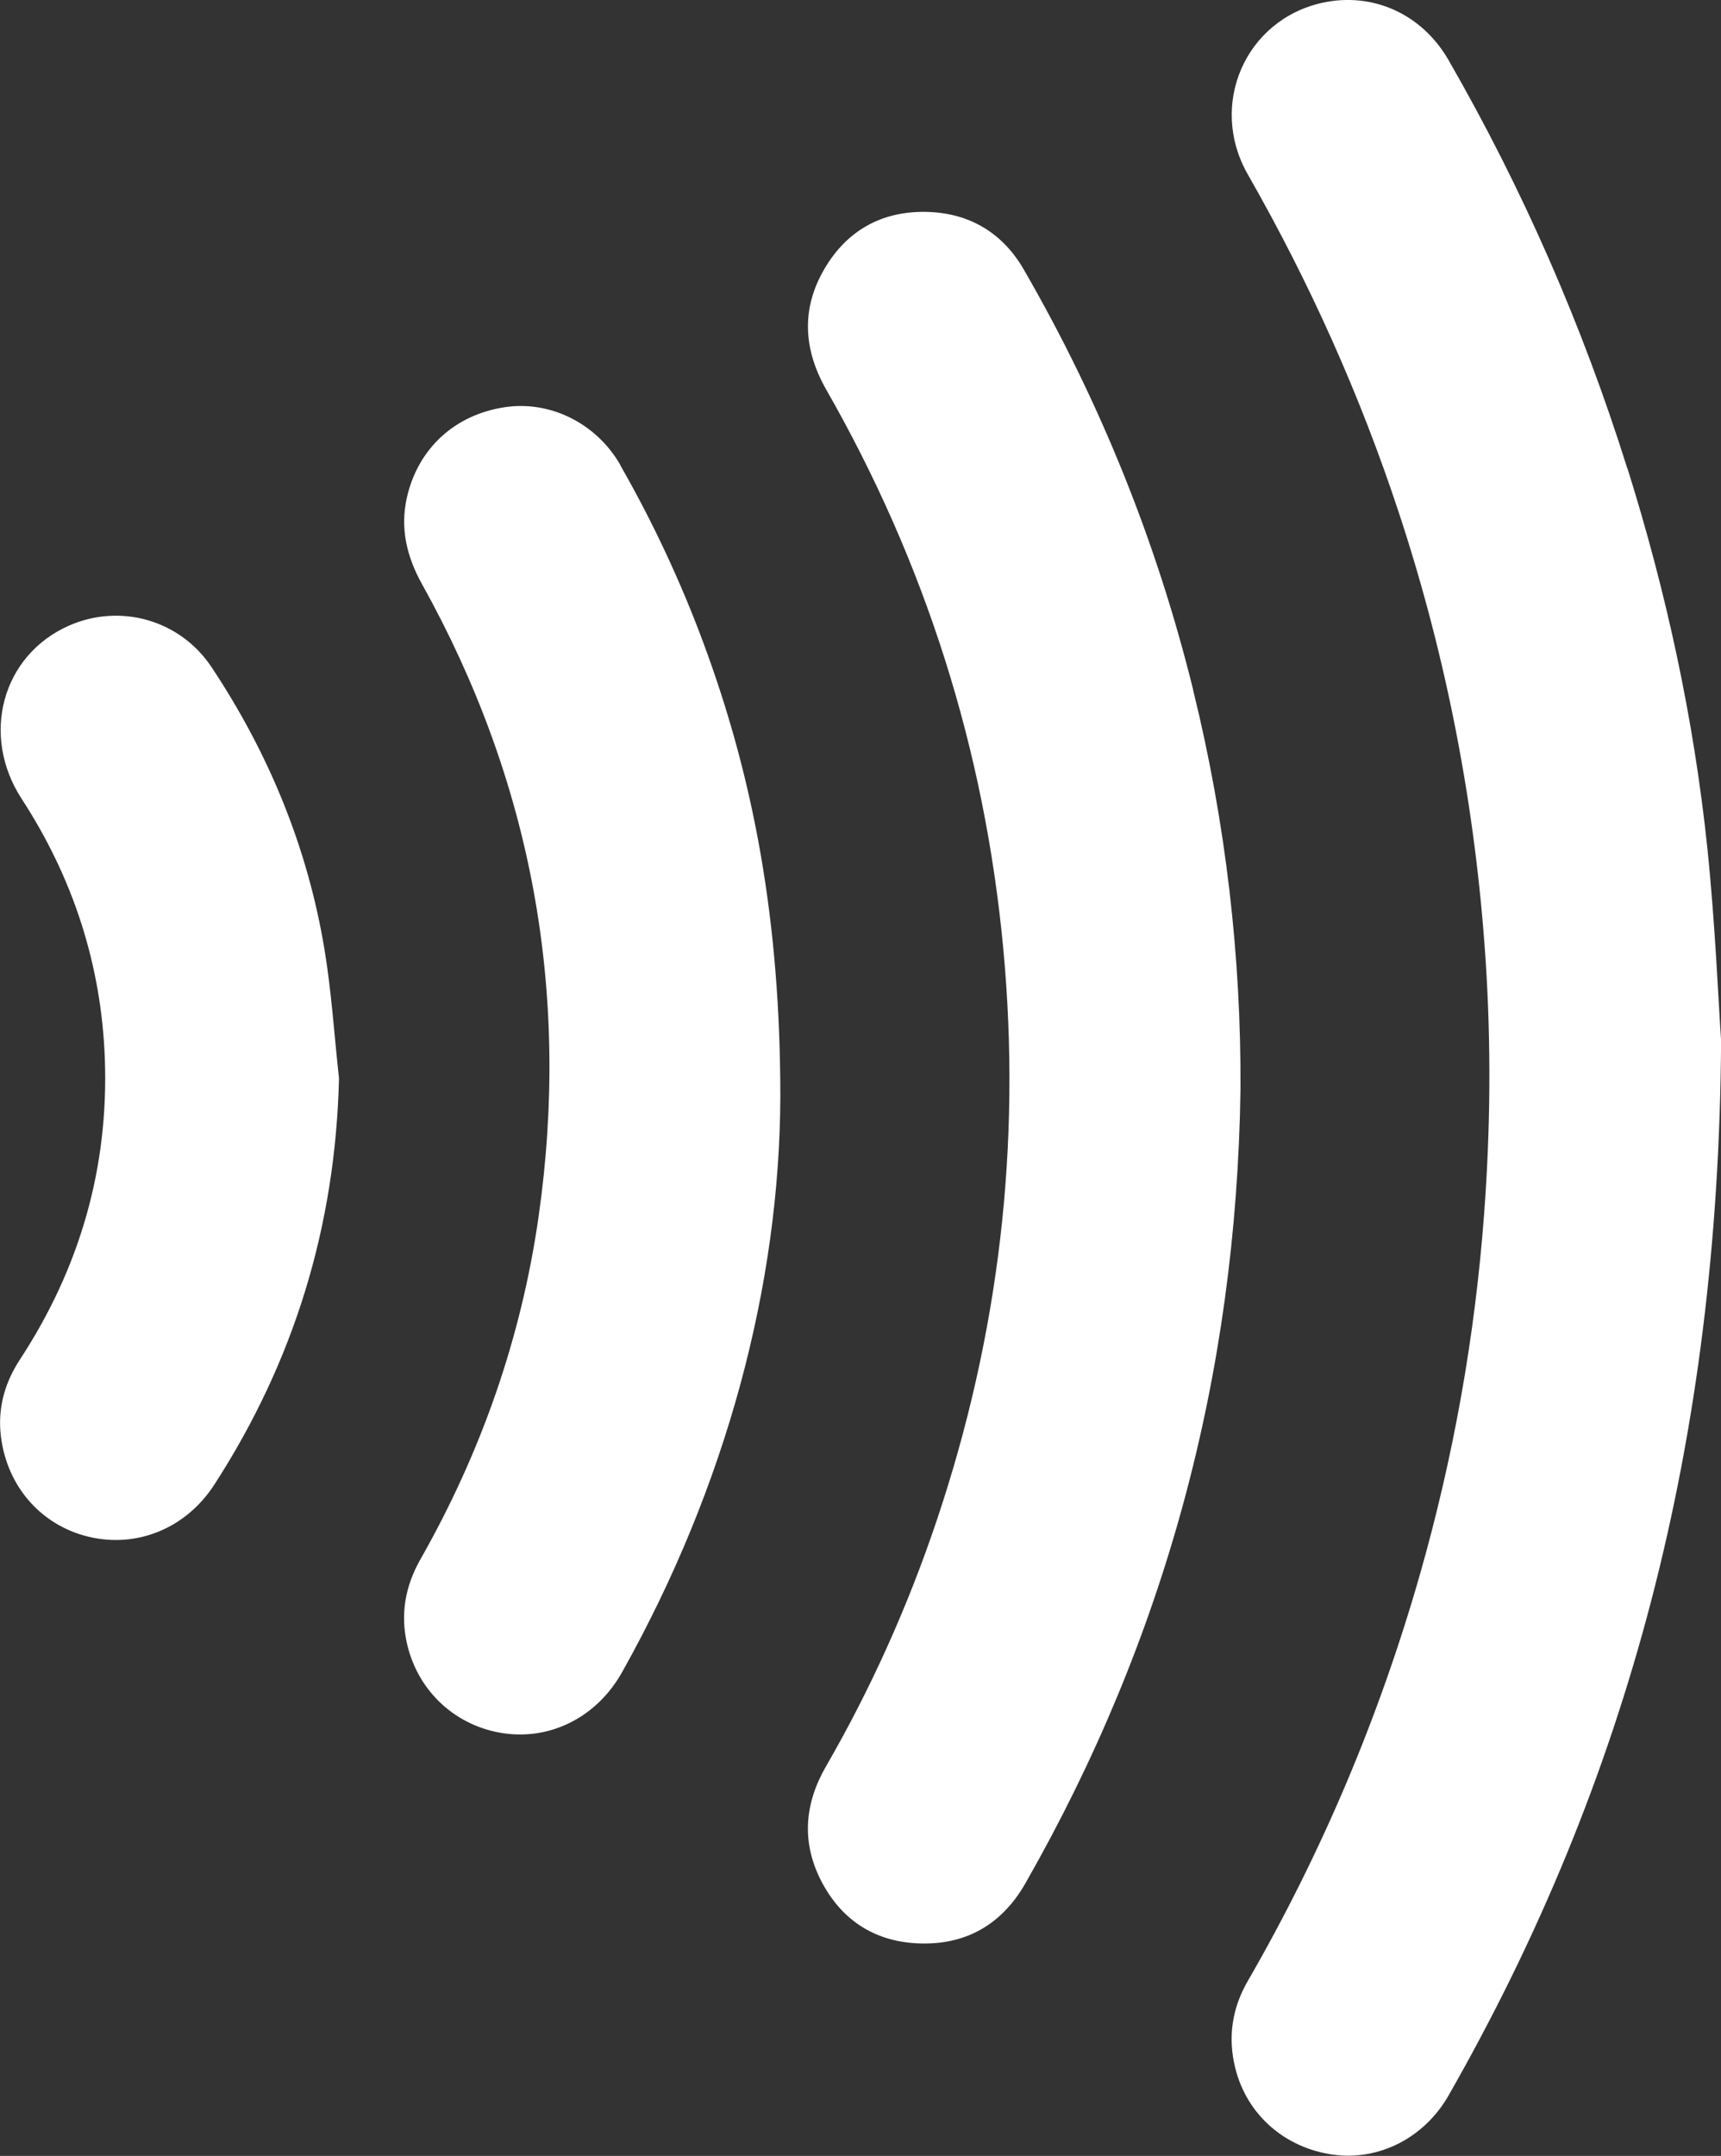
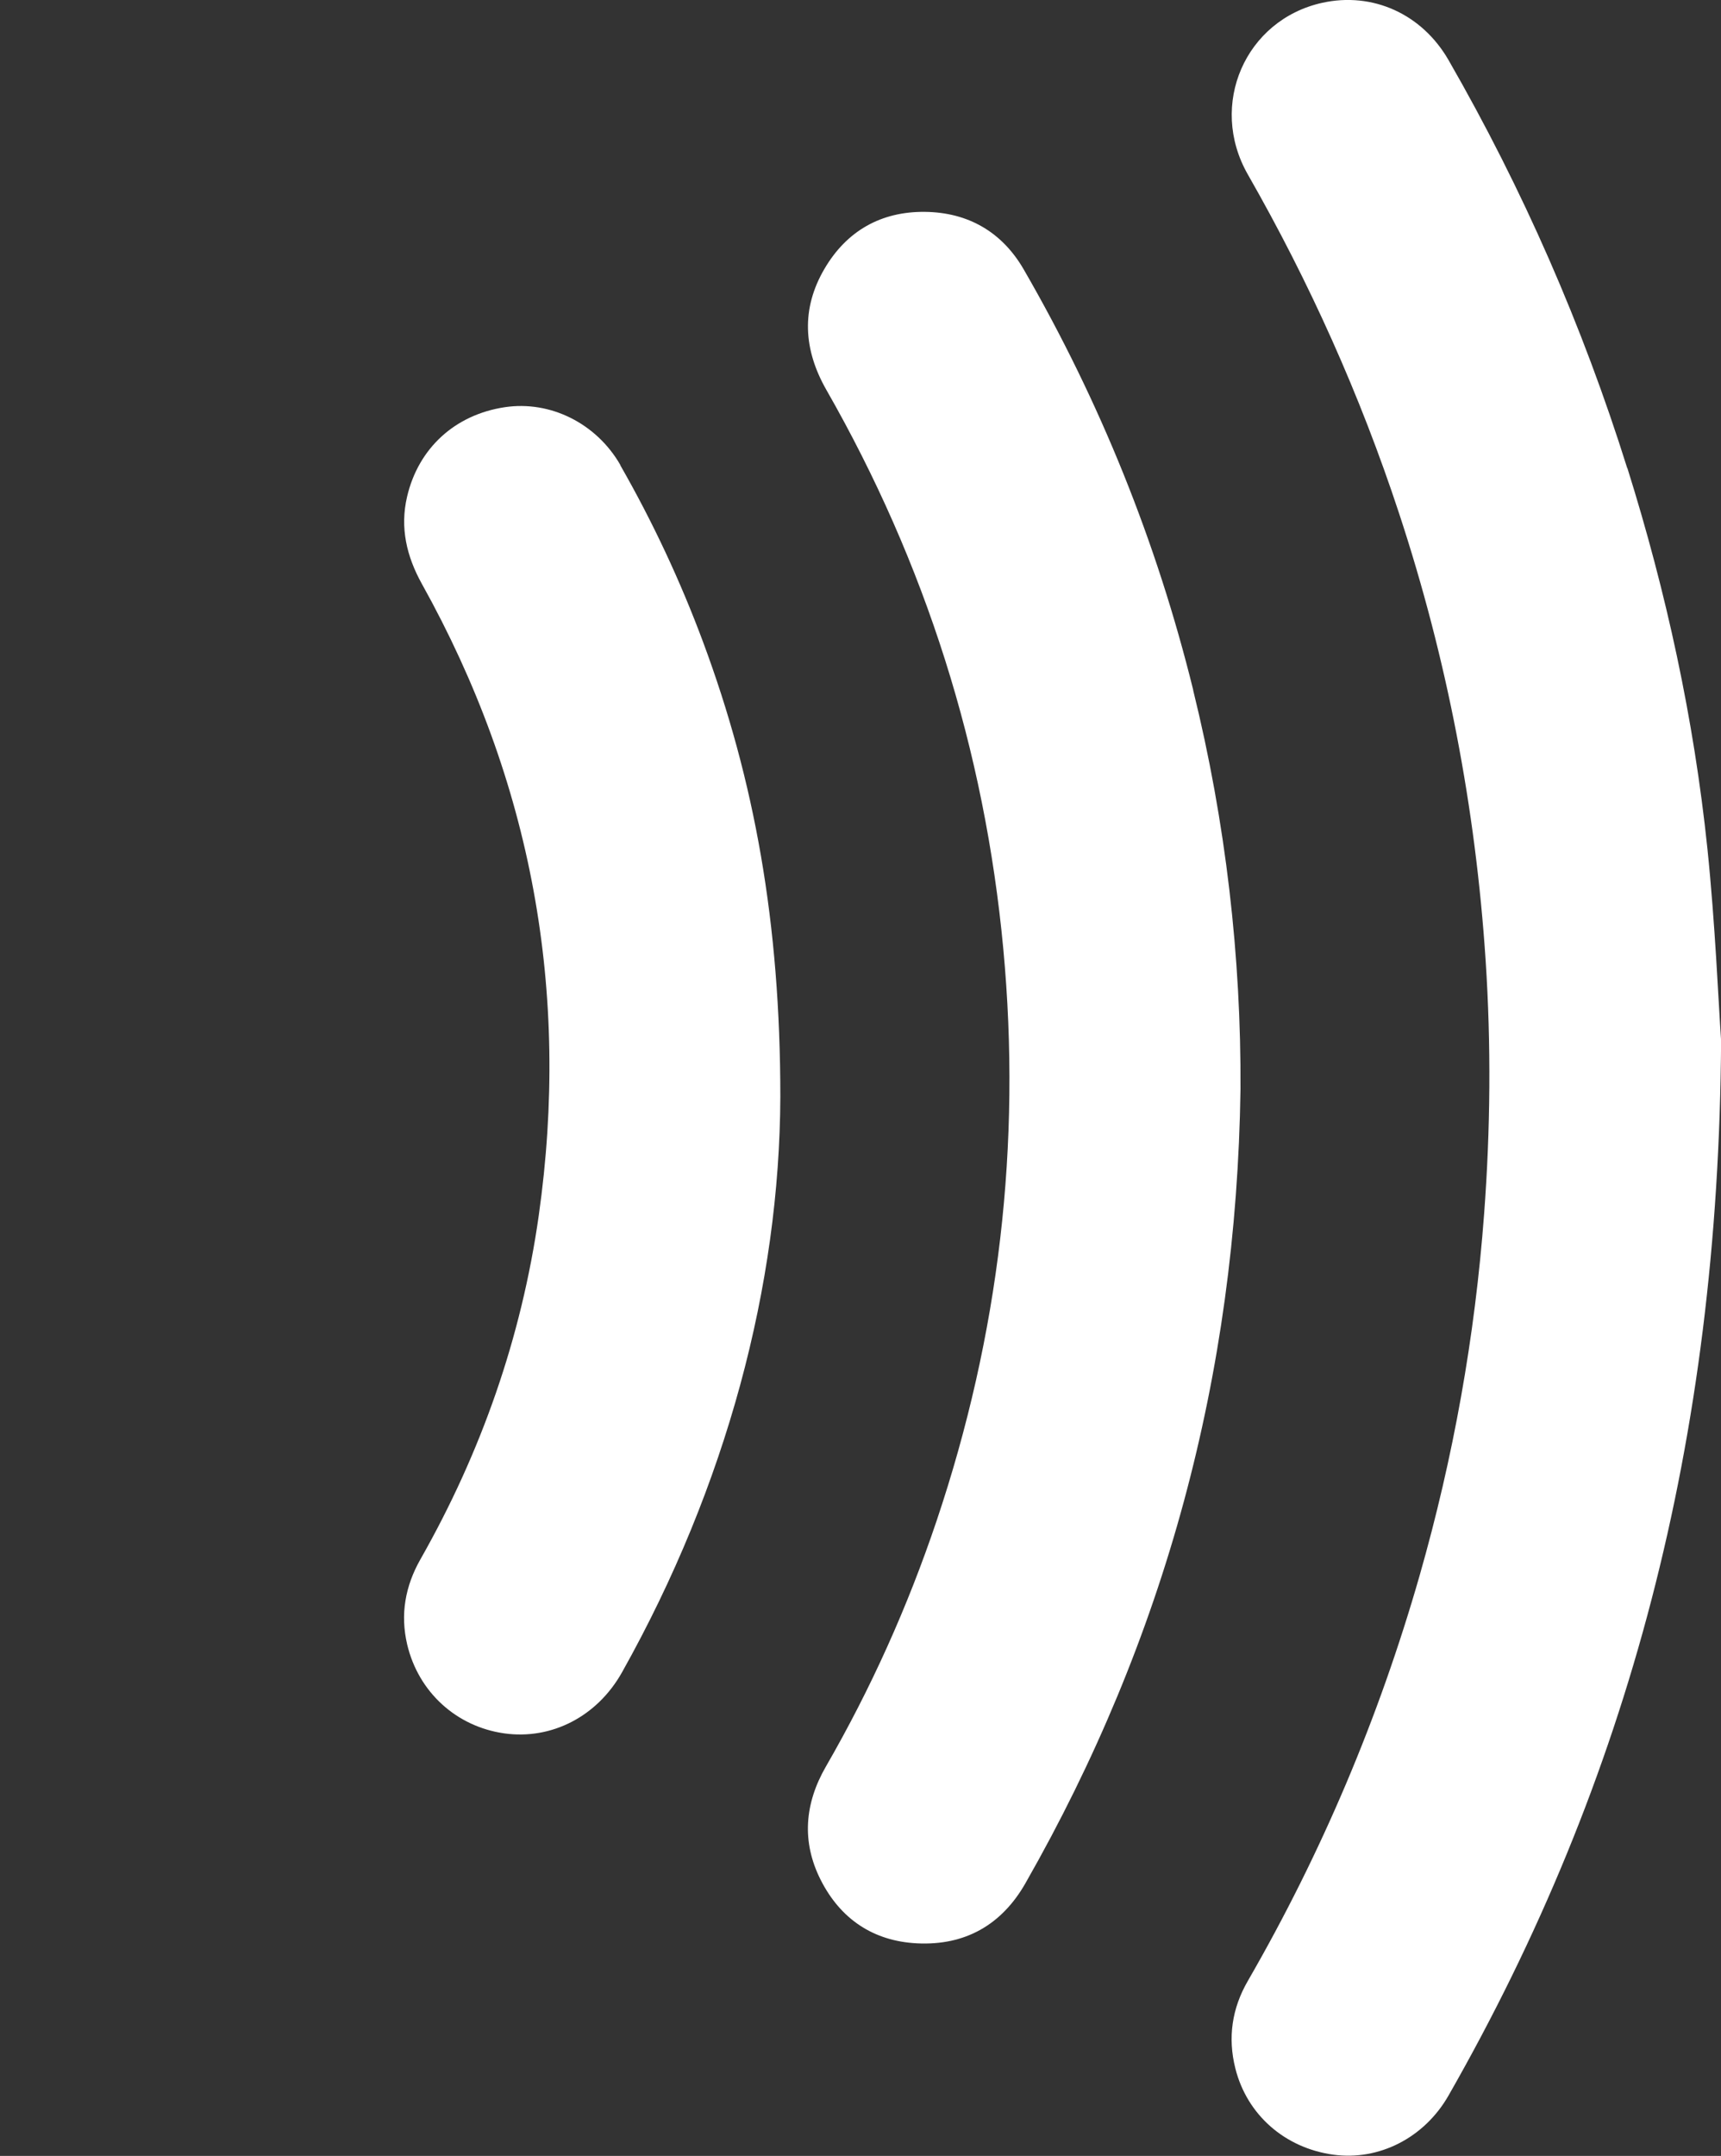
<svg xmlns="http://www.w3.org/2000/svg" id="Layer_2" viewBox="0 0 170.88 214">
  <rect x="0" y="0" width="170.88" height="214" fill="#333333" stroke="none" />
  <g id="Layer_1-2">
    <g>
-       <path d="M61.61,46.18c-2.38-4.16-6.97-6.44-11.49-5.76-4.93,.74-8.57,4.05-9.7,8.88-.72,3.08-.05,5.92,1.47,8.66,10.92,19.6,14.75,40.54,11.6,62.72-1.72,12.1-5.71,23.48-11.75,34.11-1.51,2.66-2.01,5.47-1.31,8.45,1.12,4.73,4.89,8.15,9.64,8.82,4.7,.66,9.24-1.68,11.7-6.08,10.4-18.55,15.64-38.47,15.71-57.1,0-17.27-2.57-31.44-7.67-45.15-2.26-6.07-5-11.92-8.22-17.55Z" fill="#fff" />
+       <path d="M61.61,46.18c-2.38-4.16-6.97-6.44-11.49-5.76-4.93,.74-8.57,4.05-9.7,8.88-.72,3.08-.05,5.92,1.47,8.66,10.92,19.6,14.75,40.54,11.6,62.72-1.72,12.1-5.71,23.48-11.75,34.11-1.51,2.66-2.01,5.47-1.31,8.45,1.12,4.73,4.89,8.15,9.64,8.82,4.7,.66,9.24-1.68,11.7-6.08,10.4-18.55,15.64-38.47,15.71-57.1,0-17.27-2.57-31.44-7.67-45.15-2.26-6.07-5-11.92-8.22-17.55" fill="#fff" />
      <path d="M118.48,68.51c-3.63-14.72-9.25-28.64-16.83-41.76-2.15-3.72-5.52-5.67-9.81-5.72-4.35-.05-7.77,1.89-9.97,5.64-2.34,3.98-2.1,8.02,.17,12.01,9.86,17.24,15.73,35.76,17.58,55.52,1.81,19.38-.42,38.32-6.63,56.78-2.86,8.49-6.51,16.62-10.99,24.38-2.11,3.66-2.43,7.46-.51,11.25,1.96,3.87,5.21,6.07,9.56,6.29,4.77,.24,8.41-1.83,10.77-5.97,13.86-24.28,20.94-50.41,21.35-78.81,.07-13.1-1.45-26.45-4.7-39.61Z" fill="#fff" />
-       <path d="M21.01,66.23c-3.12-4.7-9.07-6.37-14.16-4.13-6.65,2.94-8.81,10.89-4.69,17.21,5.1,7.84,7.9,16.44,8.25,25.78,.39,10.84-2.49,20.79-8.43,29.86-1.42,2.16-2.14,4.54-1.94,7.12,.42,5.18,3.85,9.26,8.67,10.45,4.84,1.2,9.75-.79,12.57-5.15,7.93-12.26,12.03-25.68,12.38-40.33-.47-4.27-.74-8.56-1.44-12.79-1.68-10.14-5.53-19.47-11.21-28.02Z" fill="#fff" />
      <path d="M161.57,46.47c-4.44-14.15-10.35-27.65-17.74-40.5-2.64-4.59-7.55-6.8-12.55-5.69-7.63,1.69-11.33,10.13-7.38,17.04,6.13,10.72,11.16,21.92,15.02,33.65,4.75,14.42,7.59,29.22,8.59,44.36,.55,8.38,.48,16.77-.15,25.16-.91,12.2-3.05,24.17-6.41,35.92-4.04,14.1-9.72,27.52-17.05,40.22-1.58,2.73-2.01,5.63-1.24,8.69,1.16,4.61,4.92,7.9,9.73,8.56,4.53,.62,9.04-1.67,11.44-5.88,17.88-31.3,26.82-64.99,27.06-104.71-.27-3.91-.58-11.51-1.36-19.06-1.34-12.86-4.08-25.45-7.95-37.78Z" fill="#fff" />
    </g>
  </g>
</svg>